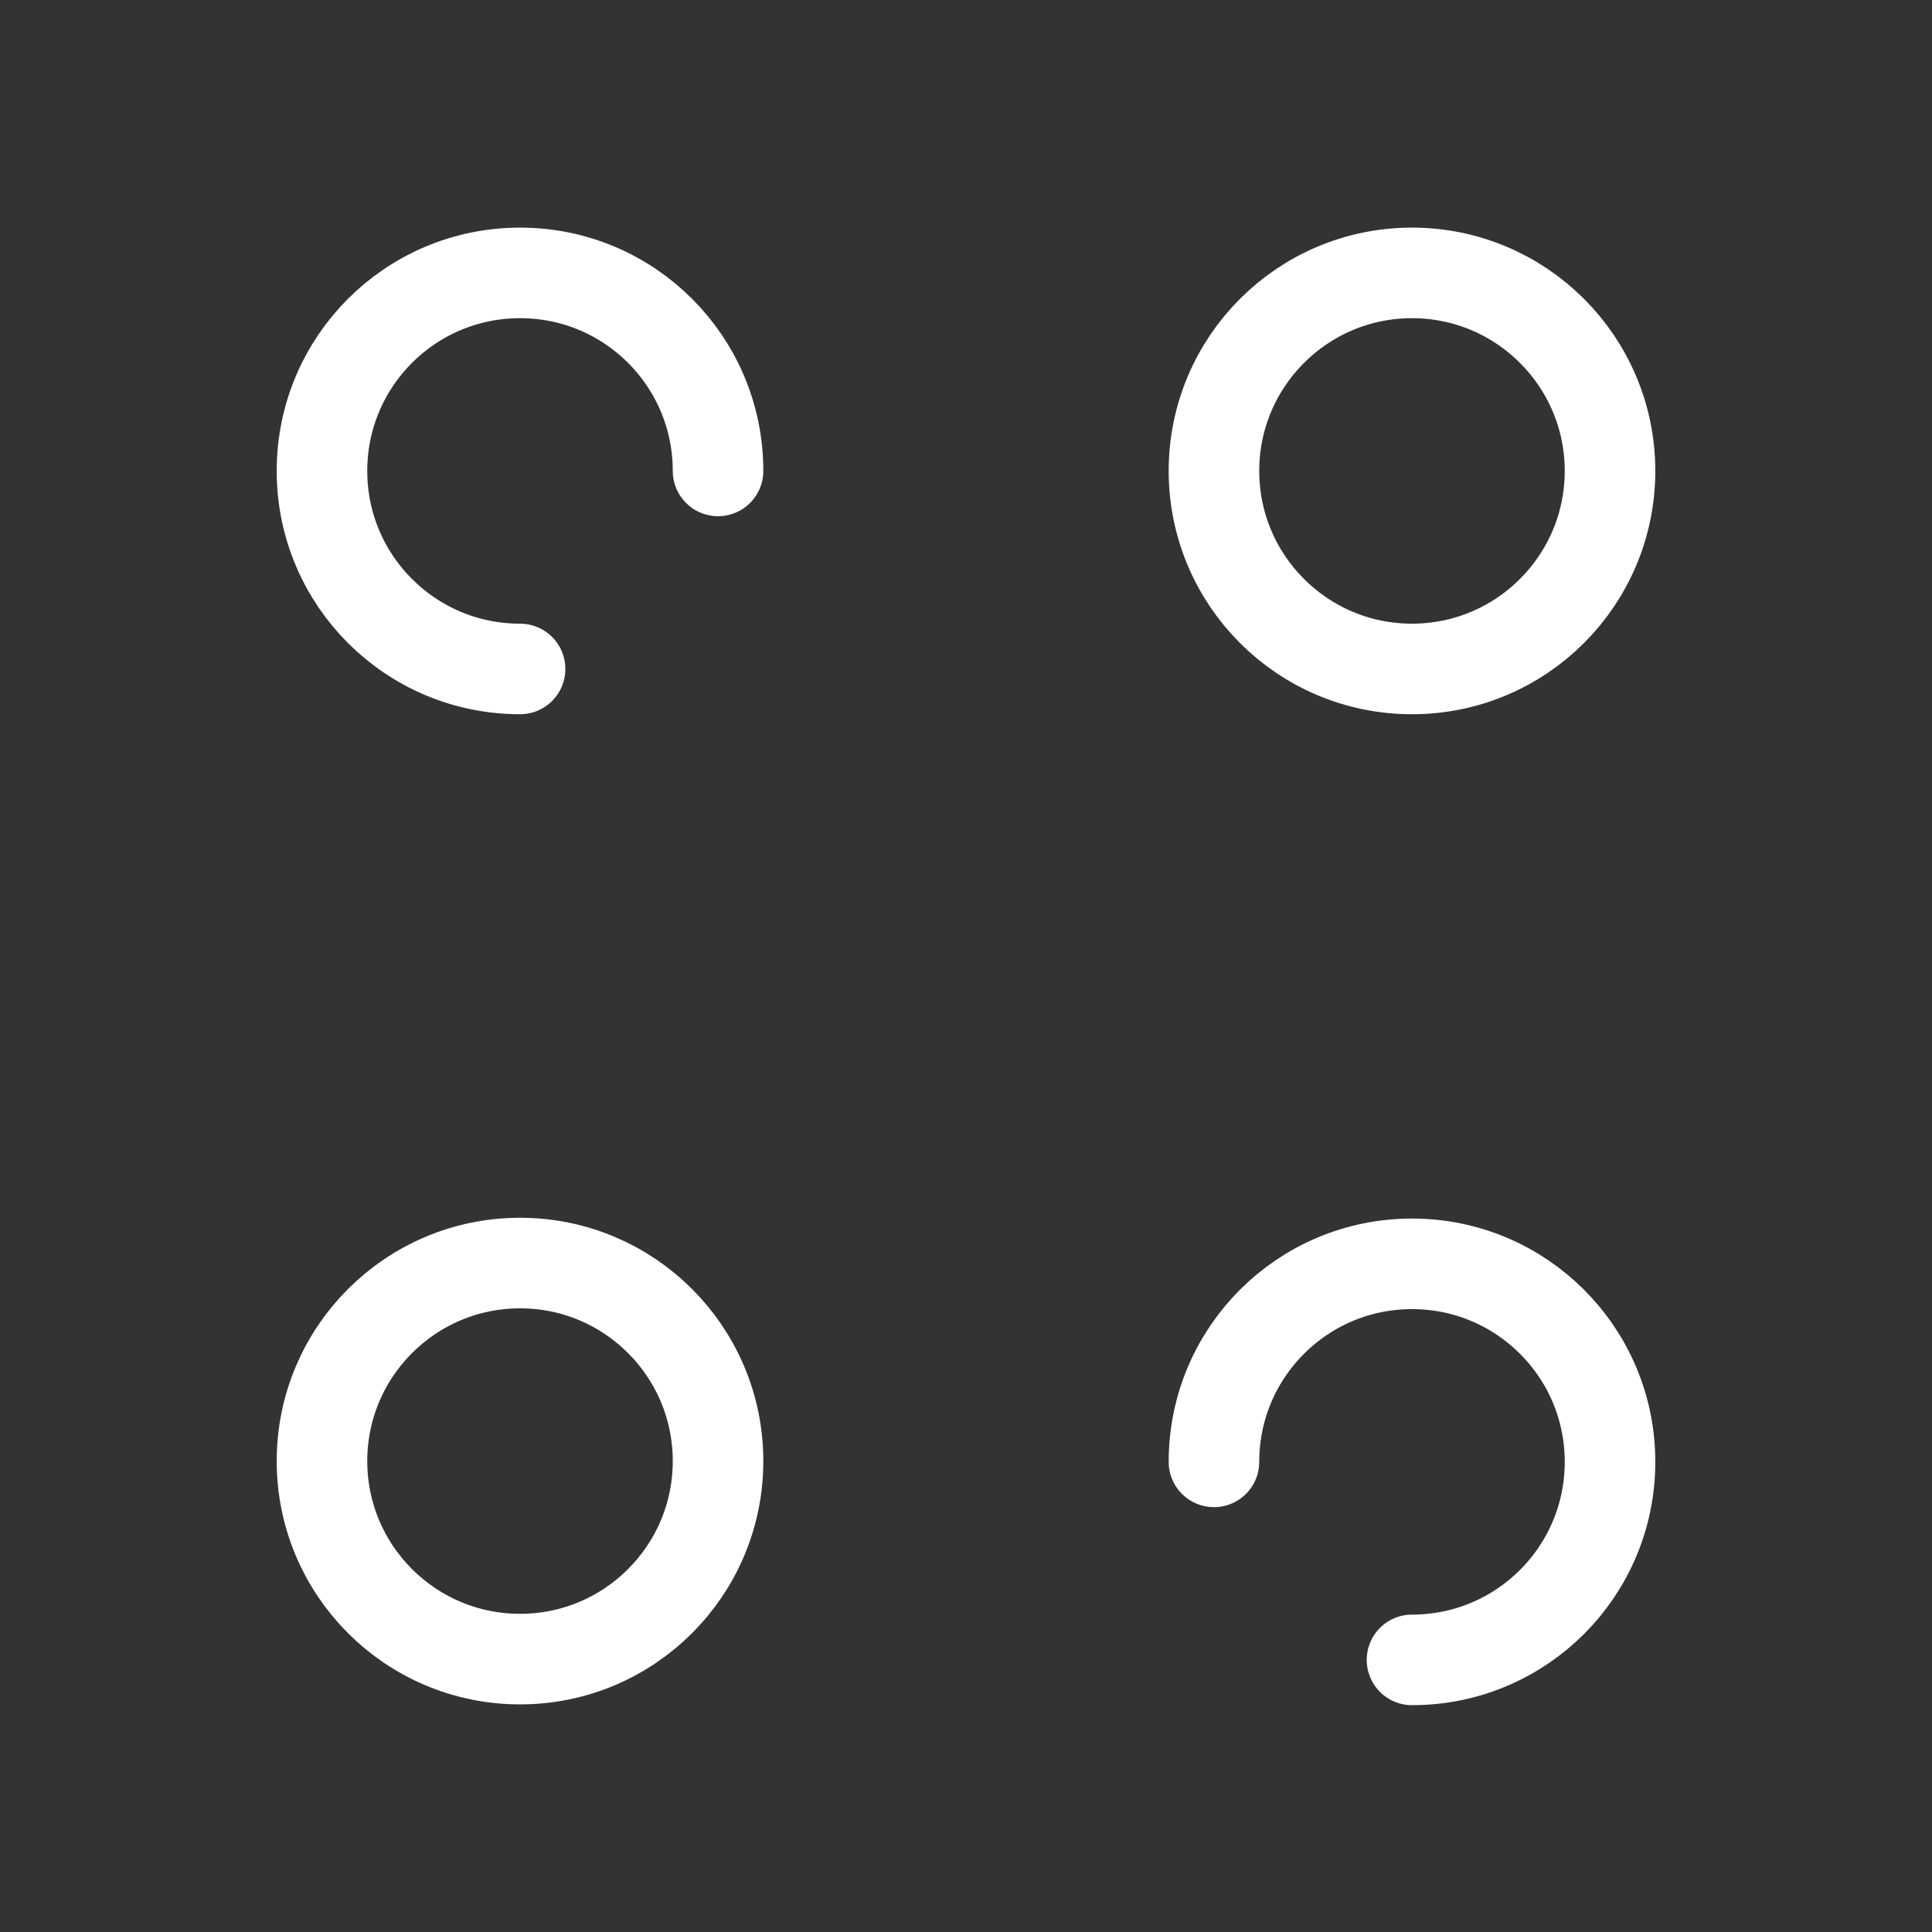
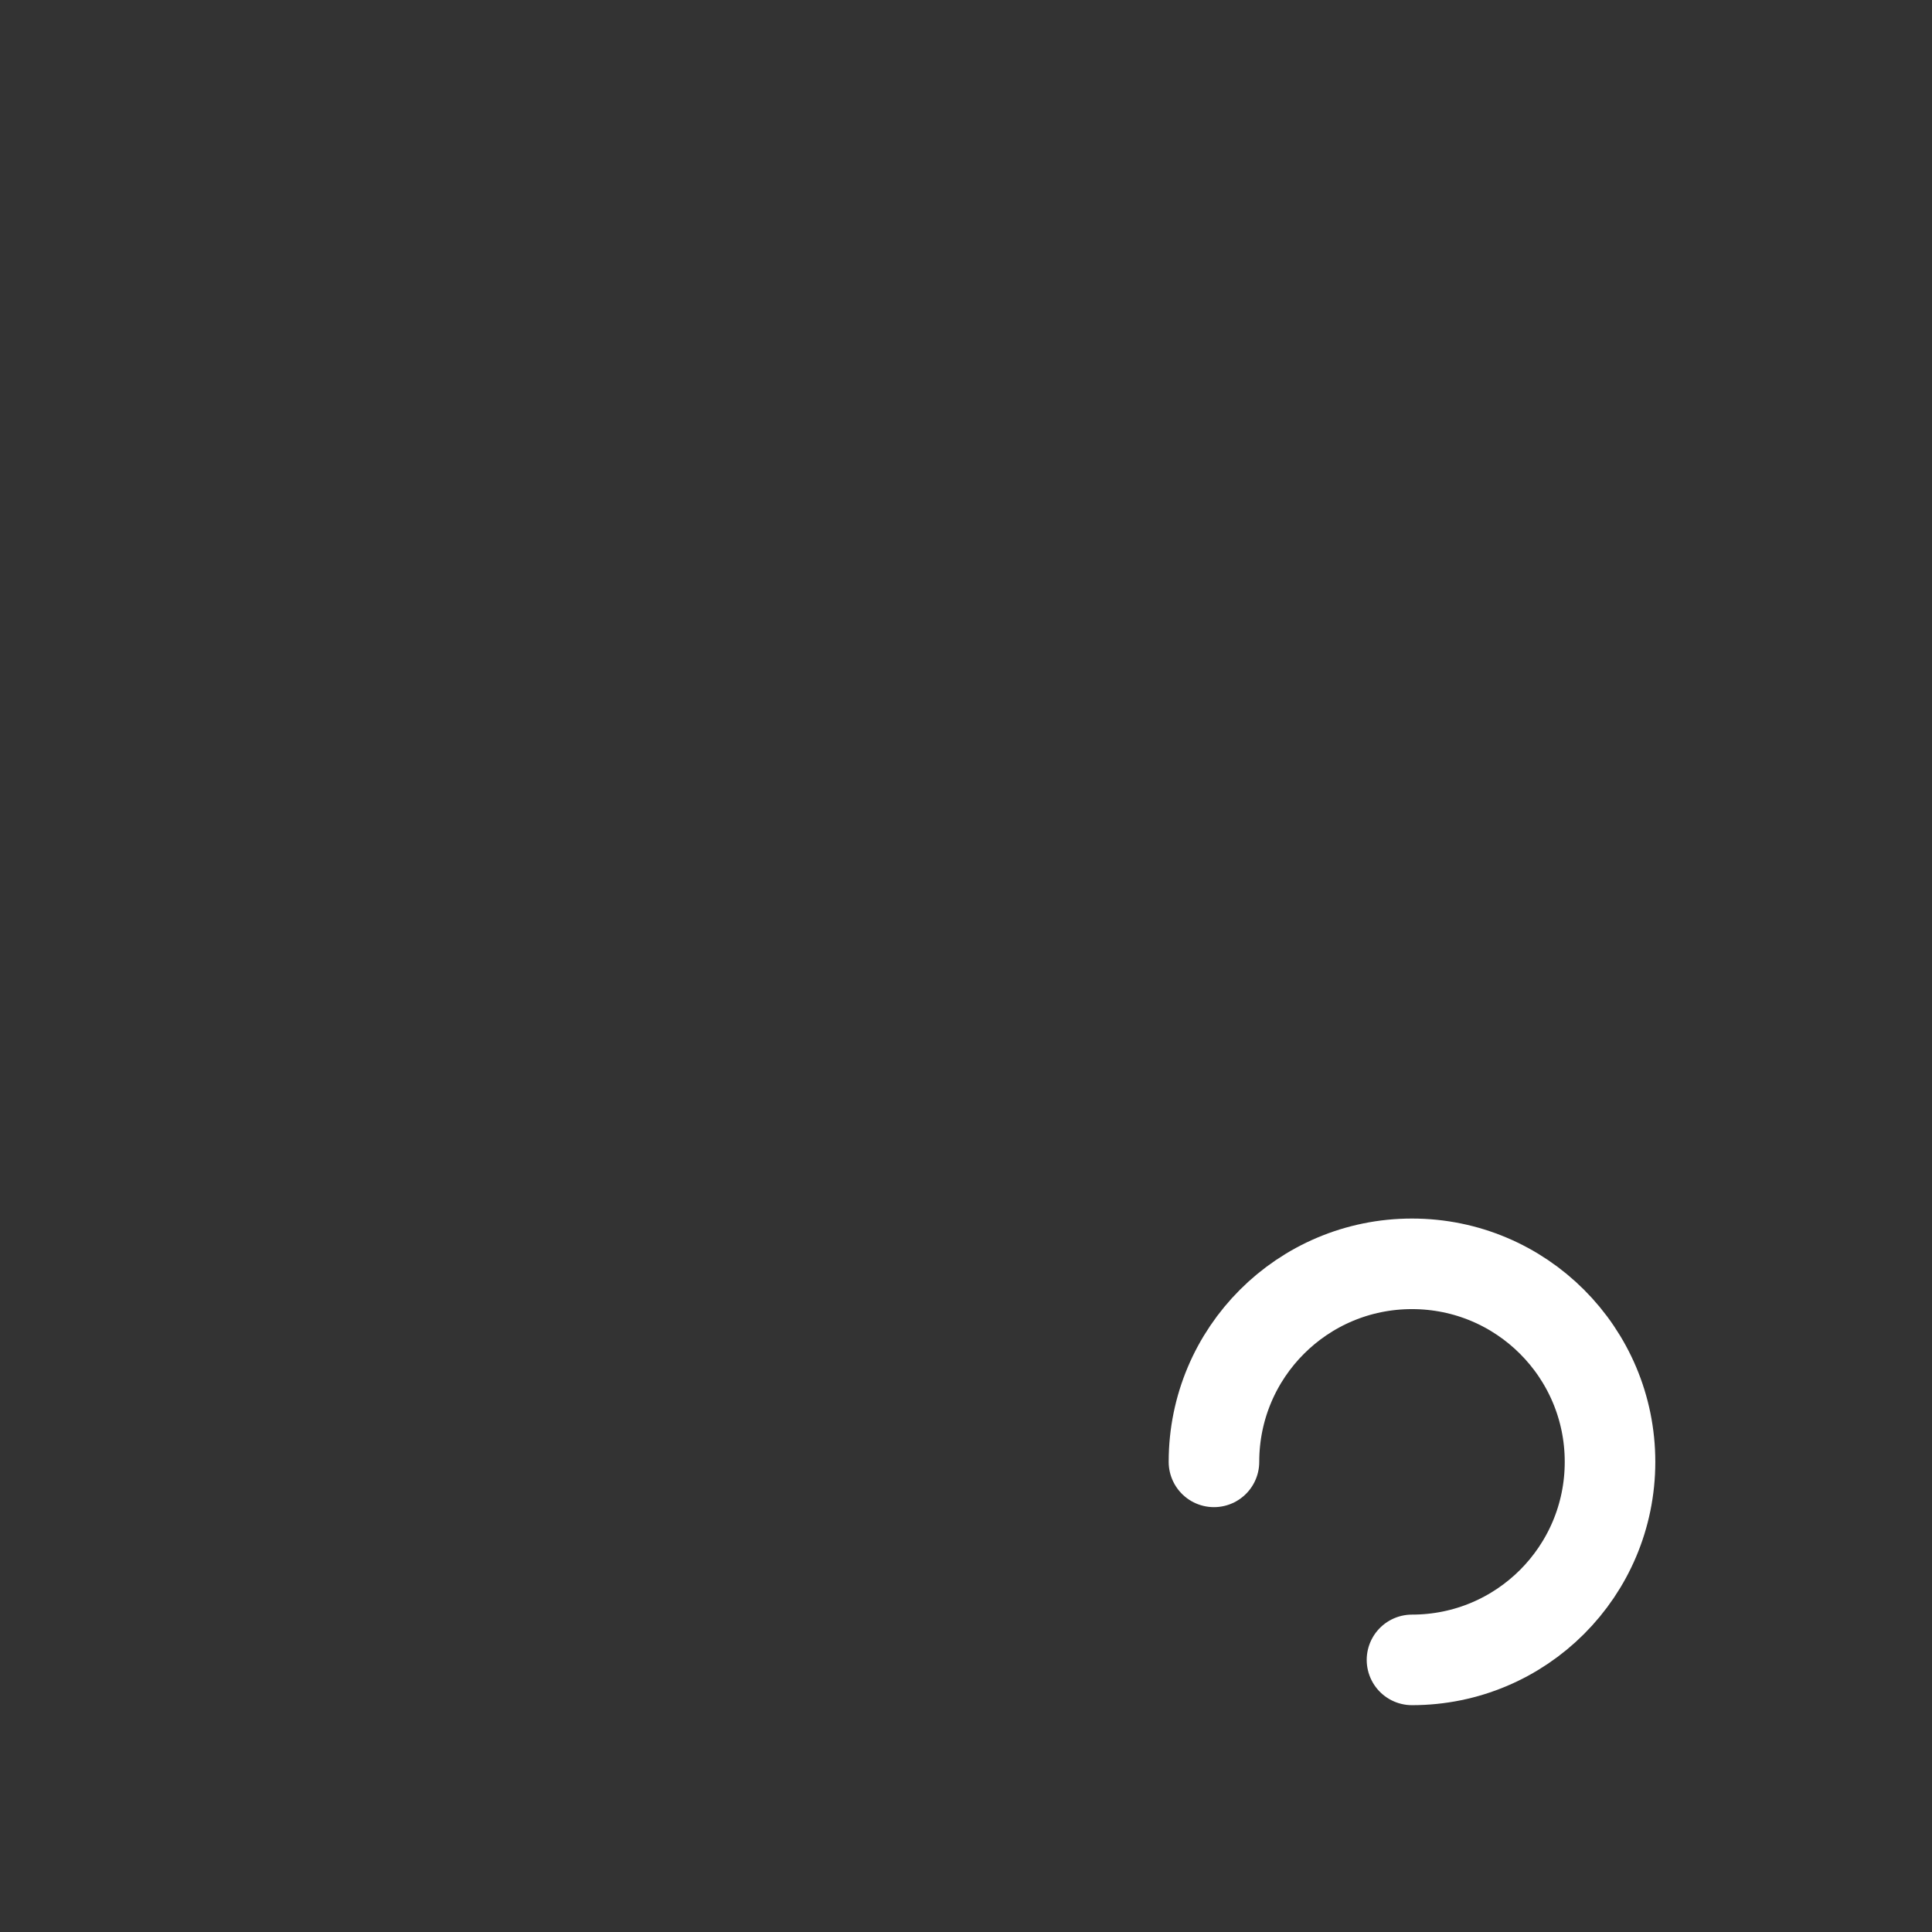
<svg xmlns="http://www.w3.org/2000/svg" width="32" height="32" viewBox="0 0 32 32" fill="none">
  <rect x="0" y="0" width="32" height="32" fill="#333333" stroke="none" />
-   <path d="M23.387 11.08C25.198 11.08 26.667 9.612 26.667 7.8C26.667 5.989 25.198 4.52 23.387 4.52C21.575 4.52 20.107 5.989 20.107 7.8C20.107 9.612 21.575 11.08 23.387 11.08Z" stroke="white" stroke-width="1.5" stroke-miterlimit="10" stroke-linecap="round" stroke-linejoin="round" />
-   <path d="M11.893 7.8C11.893 5.987 10.427 4.52 8.614 4.52C6.8 4.52 5.333 5.987 5.333 7.8C5.333 9.613 6.8 11.08 8.614 11.08" stroke="white" stroke-width="1.5" stroke-miterlimit="10" stroke-linecap="round" stroke-linejoin="round" />
  <path d="M23.387 27.493C25.2 27.493 26.667 26.027 26.667 24.213C26.667 22.4 25.2 20.933 23.387 20.933C21.574 20.933 20.107 22.4 20.107 24.213" stroke="white" stroke-width="1.5" stroke-miterlimit="10" stroke-linecap="round" stroke-linejoin="round" />
-   <path d="M8.614 27.48C10.425 27.48 11.893 26.012 11.893 24.2C11.893 22.389 10.425 20.92 8.614 20.92C6.802 20.92 5.333 22.389 5.333 24.2C5.333 26.012 6.802 27.48 8.614 27.48Z" stroke="white" stroke-width="1.5" stroke-miterlimit="10" stroke-linecap="round" stroke-linejoin="round" />
</svg>